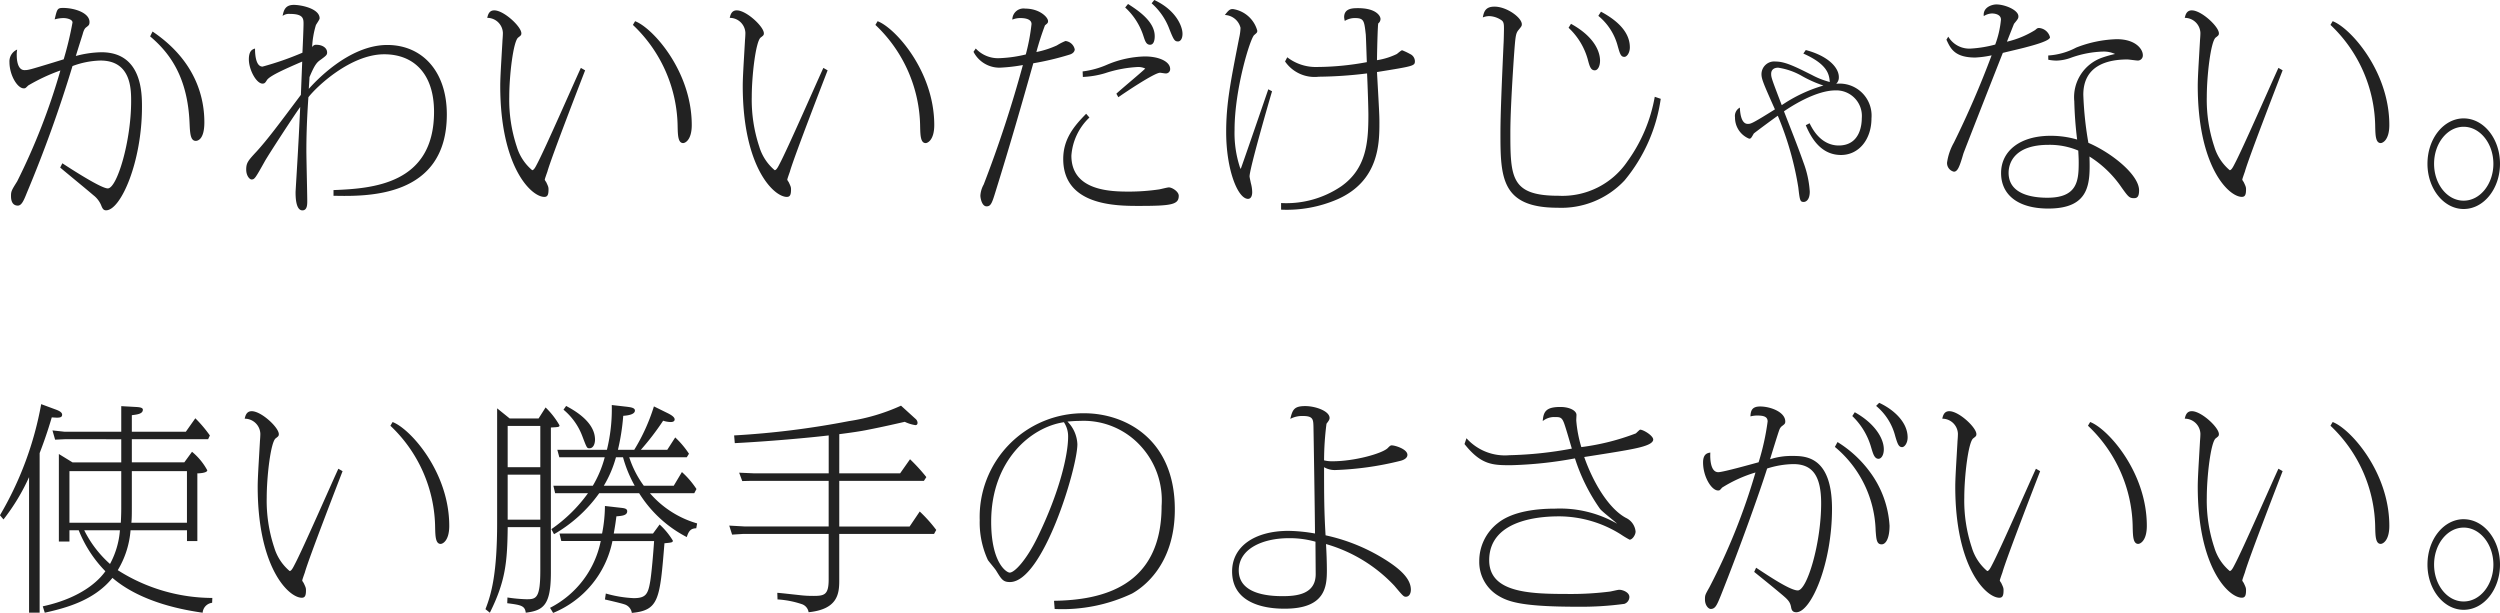
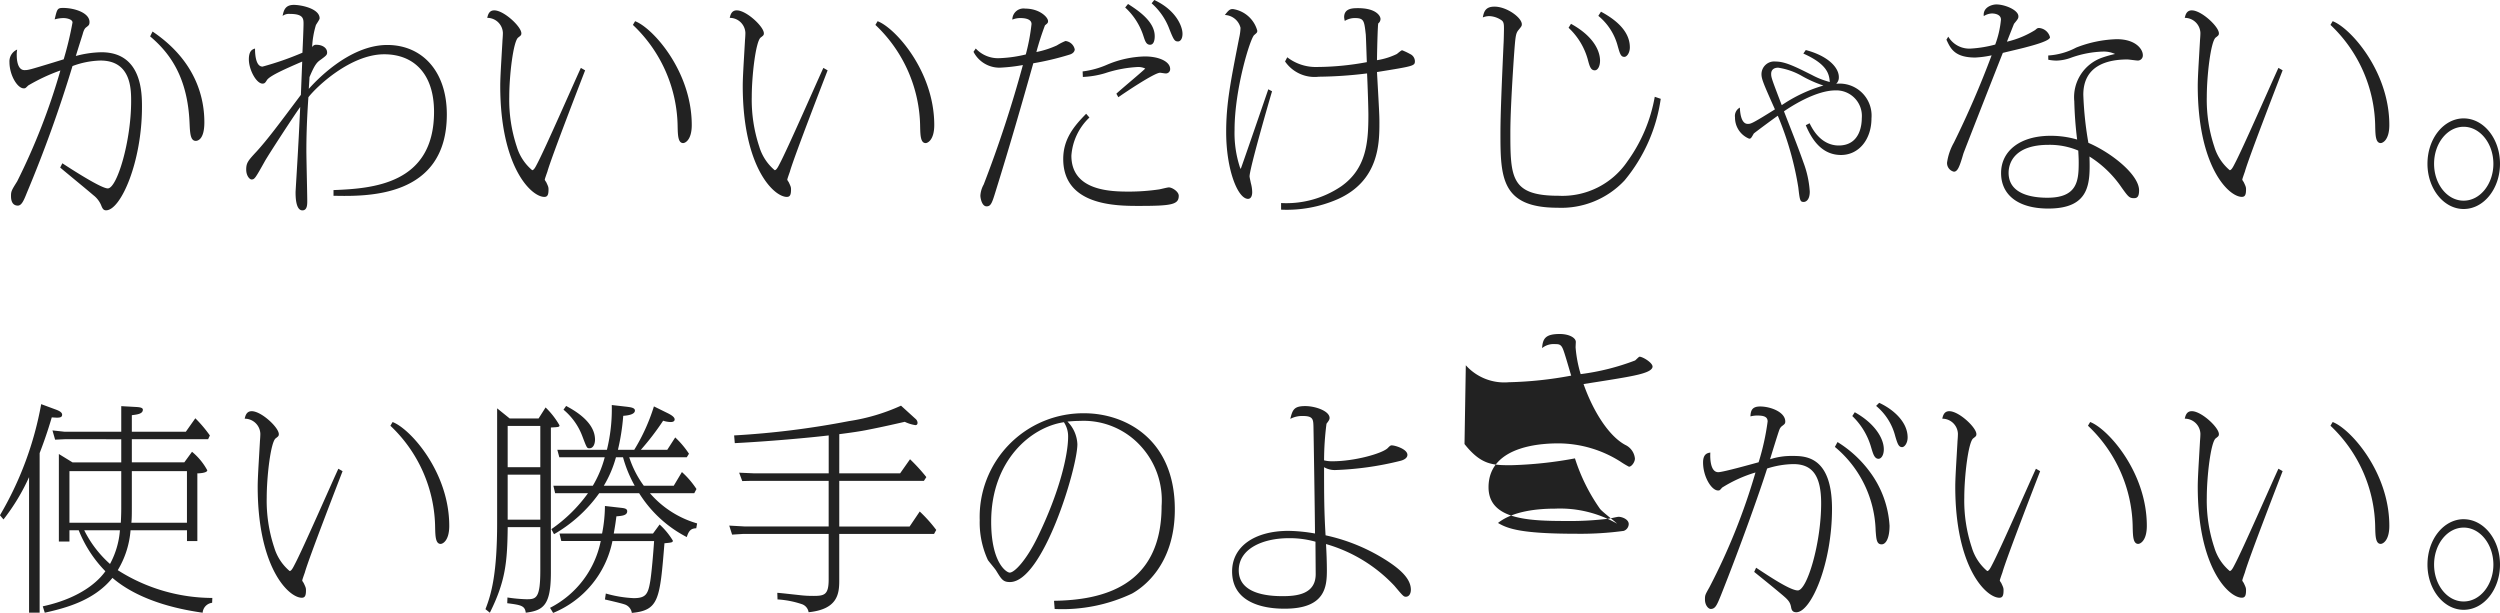
<svg xmlns="http://www.w3.org/2000/svg" width="249.48" height="61.164" viewBox="0 0 249.48 61.164">
-   <path fill="#222" d="M6.006 16.72c.462.4 2.772 2.288 3.3 2.75a2.5 2.5 0 0 1 .77.968c.132.33.22.55.506.55 1.474 0 3.586-4.84 3.586-10.318 0-1.364 0-5.456-4.048-5.456a10.3 10.3 0 0 0-2.552.374c.088-.308.572-1.826.682-2.178.132-.506.264-.616.352-.682.22-.176.33-.22.33-.528 0-.924-1.5-1.408-2.64-1.408-.572 0-.594.11-.836 1.144a3.2 3.2 0 0 1 .88-.132c.352 0 .9.132.9.44a34 34 0 0 1-.88 3.674c-.132.044-.858.264-.924.286-2.53.77-2.6.792-2.992.792-.77 0-.77-1.3-.77-1.5a2.7 2.7 0 0 1 .044-.55A1.285 1.285 0 0 0 .944 6.2c0 1.3.792 2.618 1.43 2.618.154 0 .176-.022.44-.286a18.4 18.4 0 0 1 3.212-1.5 64 64 0 0 1-4.312 11.066c-.55.88-.616.99-.616 1.452 0 .2 0 .968.682.968.374 0 .594-.506.9-1.276a130 130 0 0 0 4.554-12.65 8.5 8.5 0 0 1 2.794-.55c3.058 0 3.058 2.86 3.058 4.07 0 3.982-1.408 8.69-2.332 8.69-.726 0-4.224-2.31-4.532-2.508Zm8.976-13.09c1.98 1.672 3.762 4.092 3.938 8.712.044.968.088 1.716.616 1.716.176 0 .858-.11.858-1.848 0-2.046-.572-5.962-5.17-9.064Zm18.3 15.906c3.278.066 11.308.242 11.308-8.118 0-4.356-2.508-6.93-5.94-6.93-3.894 0-7.3 3.784-7.832 4.378 0-.154.066-.968.066-1.166.55-1.32.77-1.5 1.144-1.76.506-.374.616-.462.616-.7 0-.484-.506-.77-1.056-.77a.43.43 0 0 0-.44.242 9 9 0 0 1 .374-2.2c.044-.11.374-.55.374-.682 0-.968-1.826-1.342-2.574-1.342-.88 0-1.012.572-1.122 1.1a1.06 1.06 0 0 1 .726-.2c1.364 0 1.364.484 1.364 1.012 0 .352-.066 2.024-.11 2.86a30 30 0 0 1-3.982 1.386c-.748 0-.748-1.5-.748-1.8-.242.066-.616.2-.616 1.078 0 1.034.748 2.42 1.364 2.42.22 0 .286-.11.44-.352.286-.44 1.848-1.122 3.52-1.848l-.132 3.322c-2.222 2.97-3.322 4.444-4.422 5.654-.836.9-1.034 1.122-1.034 1.8 0 .638.352.99.528.99.308 0 .374-.11 1.32-1.8.286-.528 2.9-4.554 3.542-5.434-.044.88-.132 2.838-.2 3.938-.022.572-.264 4.444-.264 4.554 0 .4 0 1.826.682 1.826.484 0 .484-.594.484-.946 0-.7-.088-4.224-.088-5.016 0-2.134.11-3.96.2-5.324.792-1.034 4.2-4.29 7.568-4.29 2.926 0 4.972 1.914 4.972 5.742 0 7.26-6.2 7.656-10.032 7.81Zm24.684-12.76c-.634 1.364-3.584 8.118-4.374 9.592-.176.352-.33.616-.484.616a4.9 4.9 0 0 1-1.54-2.354 14.8 14.8 0 0 1-.748-4.972c0-2.112.4-5.566.9-5.918.264-.2.308-.242.308-.418 0-.66-1.738-2.288-2.706-2.288-.55 0-.638.506-.7.748a1.56 1.56 0 0 1 1.562 1.5c0 .352-.044.726-.044.836-.132 2.31-.22 3.608-.22 4.444 0 8.118 3.1 11.088 4.4 11.088.308 0 .418-.2.418-.726 0-.242-.022-.308-.242-.77a.7.7 0 0 1-.132-.22c0-.088.22-.682.264-.814.374-1.364 3.542-9.526 3.762-10.1Zm5.192-4.29a14.2 14.2 0 0 1 4.466 10.23c.022.792.044 1.562.55 1.562.2 0 .858-.308.858-1.8 0-5.368-3.894-9.7-5.654-10.362Zm19.008 4.29c-.634 1.364-3.584 8.118-4.374 9.592-.176.352-.33.616-.484.616a4.9 4.9 0 0 1-1.54-2.354 14.8 14.8 0 0 1-.748-4.972c0-2.112.4-5.566.9-5.918.264-.2.308-.242.308-.418 0-.66-1.738-2.288-2.706-2.288-.55 0-.638.506-.7.748a1.56 1.56 0 0 1 1.562 1.5c0 .352-.044.726-.044.836-.132 2.31-.22 3.608-.22 4.444 0 8.118 3.1 11.088 4.4 11.088.308 0 .418-.2.418-.726 0-.242-.022-.308-.242-.77a.7.7 0 0 1-.132-.22c0-.088.22-.682.264-.814.374-1.364 3.542-9.526 3.762-10.1Zm5.192-4.29a14.2 14.2 0 0 1 4.466 10.23c.022.792.044 1.562.55 1.562.2 0 .858-.308.858-1.8 0-5.368-3.894-9.7-5.654-10.362Zm9.79 2.684a2.91 2.91 0 0 0 2.618 1.584 17 17 0 0 0 2.31-.264 121 121 0 0 1-3.912 11.924 2.6 2.6 0 0 0-.33 1.1c0 .264.154 1.078.616 1.078.44 0 .55-.33.946-1.628 1.342-4.312 2.53-8.426 3.718-12.65a28 28 0 0 0 3.674-.88c.374-.132.462-.374.462-.506a1.06 1.06 0 0 0-.924-.836 5.3 5.3 0 0 0-.858.44 9.3 9.3 0 0 1-2.046.66 28 28 0 0 1 .858-2.662c.242-.2.308-.242.308-.418 0-.4-.858-1.254-2.288-1.254a1.113 1.113 0 0 0-1.276 1.1 2 2 0 0 1 .814-.154c.176 0 1.1 0 1.1.594a20 20 0 0 1-.572 3.036 13 13 0 0 1-2.706.374 3.03 3.03 0 0 1-2.288-.968ZM112.284.748a6.6 6.6 0 0 1 1.826 2.86c.154.462.264.858.66.858.462 0 .462-.726.462-.858 0-1.518-1.782-2.64-2.662-3.212Zm-.682 8.954c.462-.33 3.586-2.442 4.158-2.442.088 0 .44.066.528.066a.426.426 0 0 0 .484-.44c0-.726-1.078-1.254-2.53-1.254a10.2 10.2 0 0 0-3.74.814 8.7 8.7 0 0 1-2.464.682l.022.55a9 9 0 0 0 2.222-.374 12.4 12.4 0 0 1 3.234-.616 1.55 1.55 0 0 1 .77.154c-.4.4-2.442 2.09-2.882 2.508Zm-3.212 1.65c-1.166 1.188-2.288 2.486-2.288 4.51 0 4.686 5.324 4.686 7.568 4.686 3.256 0 3.96-.132 3.96-1.012 0-.418-.66-.836-.99-.836-.132 0-.814.176-.968.2a21 21 0 0 1-2.97.22c-1.8 0-5.786-.044-5.786-3.586a5.8 5.8 0 0 1 1.8-3.806ZM114.924.33a6.4 6.4 0 0 1 1.694 2.376c.506 1.3.594 1.43.946 1.43.154 0 .44-.154.44-.77 0-.726-.638-2.354-2.816-3.366Zm12.918 20.592a12.7 12.7 0 0 0 5.632-1.038c4.18-1.848 4.18-5.654 4.18-7.678 0-.66-.022-1.1-.242-5.016 3.7-.594 3.784-.616 3.784-1.1a.81.81 0 0 0-.484-.7 6 6 0 0 0-.792-.374c-.088 0-.44.308-.528.374a7 7 0 0 1-1.98.616c0-.352.066-3.608.132-3.674a.57.57 0 0 0 .22-.44c0-.286-.418-1.078-2.244-1.078-.506 0-1.386 0-1.386.9a2 2 0 0 0 .066.374 1.9 1.9 0 0 1 .99-.286c.924 0 .946.264 1.1 1.606.022.132.088 2.354.11 2.794a27.7 27.7 0 0 1-4.928.482 4.66 4.66 0 0 1-3.014-.968l-.22.418a3.58 3.58 0 0 0 3.366 1.522 42 42 0 0 0 4.818-.33c.066 1.364.132 3.542.132 4.114 0 2.706-.176 5.368-2.706 7.15a9.74 9.74 0 0 1-6.006 1.672ZM126.566 8.91c-.066.2-2.728 7.942-2.75 7.942s-.066-.132-.088-.176a11 11 0 0 1-.528-3.718c0-4.07 1.562-9.13 1.958-9.46.286-.242.308-.264.308-.44a2.98 2.98 0 0 0-2.442-2.156c-.286 0-.418.11-.792.594a1.685 1.685 0 0 1 1.562 1.276 5 5 0 0 1-.132.99c-.858 4.378-1.3 6.556-1.3 9.416.002 3.784 1.168 6.666 2.18 6.666.418 0 .418-.594.418-.66a3.6 3.6 0 0 0-.132-.9c-.022-.11-.132-.594-.132-.682 0-.726 1.8-7 2.244-8.492Zm29.964-6.138a6.8 6.8 0 0 1 1.914 3.146c.176.66.286 1.1.7 1.1.308 0 .528-.418.528-.968 0-.792-.462-2.332-2.9-3.674Zm2.97-1.188a5.78 5.78 0 0 1 1.936 3.014c.22.77.308 1.078.66 1.078.264 0 .55-.418.55-.946 0-1.254-.836-2.464-2.882-3.564Zm5.632 8.074a15.6 15.6 0 0 1-2.728 6.446 7.84 7.84 0 0 1-6.864 3.432c-4.752 0-4.818-1.8-4.818-6.336 0-2.31.286-6.49.352-7.5.154-2.112.176-2.354.462-2.706s.33-.4.33-.572c0-.66-1.5-1.76-2.728-1.76-.924 0-1.056.528-1.166 1.078a1.7 1.7 0 0 1 .66-.132 2.3 2.3 0 0 1 1.188.4c.242.154.264.418.264.836 0 .22-.022 1.342-.044 1.584-.176 3.916-.308 7-.308 8.844 0 4.4.066 7.458 5.7 7.458a8.63 8.63 0 0 0 6.688-2.728 16.36 16.36 0 0 0 3.608-8.14Zm15.07 2.838c.616 1.474 1.628 2.97 3.52 2.97 1.782 0 3.036-1.562 3.036-3.652a3.192 3.192 0 0 0-3.52-3.454.86.86 0 0 0 .264-.66c0-.99-1.122-2.134-3.3-2.706l-.242.352c2.486 1.1 2.574 2.134 2.64 2.838a8 8 0 0 1-1.782-.7c-1.672-.836-2.684-1.342-3.608-1.342a1.273 1.273 0 0 0-1.428 1.272c0 .484.242 1.034 1.342 3.5-2.312 1.45-2.422 1.45-2.708 1.45-.682 0-.77-1.144-.792-1.628a.95.95 0 0 0-.484.968 2.265 2.265 0 0 0 1.408 2.134c.176 0 .2-.044.462-.506.044-.066 2.134-1.606 2.4-1.782a31.2 31.2 0 0 1 2.046 7.15c.154 1.32.176 1.452.55 1.452.132 0 .594-.11.594-1.034a10 10 0 0 0-.638-2.926c-.572-1.628-1.254-3.322-1.936-5.082.572-.4 3.124-2.09 5.148-2.09a2.55 2.55 0 0 1 2.618 2.772c0 .528-.11 2.728-2.31 2.728-.7 0-1.98-.286-2.9-2.222Zm1.76-3.96a14.7 14.7 0 0 0-4.158 1.958c-1.012-2.64-1.056-2.772-1.056-3.124 0-.418.286-.616.7-.616a6.8 6.8 0 0 1 2.266.77 12 12 0 0 0 2.248 1.012m12.276-4.576c.4.858.792 1.782 2.882 1.782a10 10 0 0 0 1.628-.22 94 94 0 0 1-3.766 8.712 5.6 5.6 0 0 0-.682 2 .886.886 0 0 0 .682.9c.374 0 .572-.506.946-1.8.088-.264 3.41-8.734 3.938-10.054.33-.088 1.958-.462 2.332-.572.77-.2 2.376-.638 2.376-.99a1.23 1.23 0 0 0-1.078-.924c-.154 0-.2.022-.4.2a9.3 9.3 0 0 1-2.816 1.166c.044-.132.682-1.738.7-1.782.4-.484.44-.55.44-.748 0-.638-1.364-1.188-2.2-1.188-.4 0-1.364.264-1.254 1.166a1.6 1.6 0 0 1 .814-.264c.066 0 .9 0 .9.616a9.7 9.7 0 0 1-.572 2.486 12 12 0 0 1-2.42.4 2.44 2.44 0 0 1-2.266-1.188Zm10.164 2a4.3 4.3 0 0 0 .814.088 4.5 4.5 0 0 0 1.452-.286 10.3 10.3 0 0 1 3.212-.616 2.7 2.7 0 0 1 1.188.242 11 11 0 0 0-1.254.352 4.18 4.18 0 0 0-2.816 4.378 38 38 0 0 0 .284 3.808 9.3 9.3 0 0 0-2.662-.374c-3.014 0-4.928 1.5-4.928 3.718 0 2.178 1.694 3.542 4.708 3.542 4.246 0 4.18-2.618 4.114-5.192a10.9 10.9 0 0 1 3.212 3.1c.66.924.77 1.056 1.232 1.056.308 0 .506-.132.506-.792-.022-1.562-2.75-3.74-5.06-4.73a34.5 34.5 0 0 1-.506-4.8c0-2.926 2.42-3.52 4.4-3.52.154 0 .88.11 1.056.11a.51.51 0 0 0 .484-.55c0-.572-.7-1.584-2.6-1.584a12 12 0 0 0-4.048.836 6.85 6.85 0 0 1-2.794.792Zm2.992 9.064c.022.484.044.748.044 1.188 0 1.826-.132 3.52-3.124 3.52-1.518.002-3.872-.348-3.872-2.484 0-1.034.638-2.794 3.982-2.794a7.3 7.3 0 0 1 2.97.572Zm19.976-8.25c-.638 1.366-3.588 8.12-4.378 9.594-.176.352-.33.616-.484.616a4.9 4.9 0 0 1-1.54-2.354 14.8 14.8 0 0 1-.748-4.972c0-2.112.4-5.566.9-5.918.264-.2.308-.242.308-.418 0-.66-1.738-2.288-2.706-2.288-.55 0-.638.506-.7.748a1.56 1.56 0 0 1 1.56 1.496c0 .352-.044.726-.044.836-.132 2.31-.22 3.608-.22 4.444 0 8.118 3.1 11.088 4.4 11.088.308 0 .418-.2.418-.726 0-.242-.022-.308-.242-.77a.7.7 0 0 1-.132-.22c0-.088.22-.682.264-.814.374-1.364 3.542-9.526 3.762-10.1Zm5.192-4.29a14.2 14.2 0 0 1 4.466 10.23c.022.792.044 1.562.55 1.562.2 0 .858-.308.858-1.8 0-5.368-3.894-9.7-5.654-10.362Zm13.288 9.33c-1.958 0-3.608 1.98-3.608 4.532 0 2.486 1.628 4.51 3.608 4.51 2.046 0 3.63-2.068 3.63-4.51.002-2.508-1.628-4.532-3.63-4.532m0 .836c1.628 0 2.97 1.65 2.97 3.7 0 1.98-1.3 3.674-2.97 3.674-1.65 0-2.948-1.672-2.948-3.674 0-2.072 1.342-3.7 2.948-3.7M6.93 52.914h.924a12.4 12.4 0 0 0 2.662 4.092c-.33.462-1.87 2.552-6.248 3.5l.2.638c2.046-.462 4.906-1.188 6.754-3.476 3.036 2.6 7.546 3.256 9 3.476a1.08 1.08 0 0 1 .946-.99l.022-.484a17.66 17.66 0 0 1-9.438-2.772 9.06 9.06 0 0 0 1.276-3.982h5.632v1.078h1.034v-6.756c.22 0 .99-.044.99-.308a6.2 6.2 0 0 0-1.522-1.846l-.77 1.056h-5.236v-2.31h7.612l.176-.374a13 13 0 0 0-1.452-1.716l-.946 1.342h-5.39v-1.65c.55-.066 1.1-.132 1.1-.55 0-.2-.308-.242-.594-.264L12.1 40.53v2.554H6.446l-1.21-.132.264.924.946-.044H12.1v2.31H7.238l-1.364-.836v8.734H6.93Zm0-.748v-5.148h5.17v3.3c0 .616 0 1.034-.044 1.848Zm5.038.748a8.4 8.4 0 0 1-.99 3.366 11.1 11.1 0 0 1-2.574-3.366Zm1.188-5.9h5.5v5.148h-5.544c.044-.462.044-.792.044-1.87Zm-9.2-1.8c.154-.4.682-1.76 1.21-3.564.616.044 1.034.088 1.034-.264 0-.264-.352-.418-.726-.55L4.11 40.33A33.5 33.5 0 0 1-.004 51.418l.352.418A20.5 20.5 0 0 0 2.9 47.612v13.53h1.056Zm29.81 1.562c-.638 1.364-3.586 8.118-4.378 9.592-.176.352-.33.616-.484.616a4.9 4.9 0 0 1-1.54-2.354 14.8 14.8 0 0 1-.748-4.972c0-2.112.4-5.566.9-5.918.264-.2.308-.242.308-.418 0-.66-1.738-2.288-2.706-2.288-.55 0-.638.506-.7.748a1.56 1.56 0 0 1 1.562 1.5c0 .352-.044.726-.044.836-.132 2.31-.22 3.608-.22 4.444 0 8.118 3.1 11.088 4.4 11.088.308 0 .418-.2.418-.726 0-.242-.022-.308-.242-.77a.7.7 0 0 1-.132-.22c0-.088.22-.682.264-.814.374-1.364 3.542-9.526 3.762-10.1Zm5.192-4.29a14.2 14.2 0 0 1 4.466 10.23c.022.792.044 1.562.55 1.562.2 0 .858-.308.858-1.8 0-5.368-3.894-9.7-5.654-10.362Zm14.96 10.12v4.334c0 2.772-.418 2.86-1.364 2.86a15 15 0 0 1-1.914-.176l-.022.572c1.364.176 1.76.242 1.848.946 1.782-.22 2.508-.77 2.508-4.026V42.662c.77-.044.858-.044.858-.22a8 8 0 0 0-1.386-1.782l-.7 1.1h-2.882l-1.254-1.012v11.418c0 4.994-.55 7.062-1.166 8.624l.44.352c1.584-3.168 1.738-5.1 1.782-8.536Zm0-5.984h-3.256v-4.114h3.256Zm0 .748v4.488h-3.256V47.37Zm10.036-2.486a26 26 0 0 0 2.222-2.9 2.7 2.7 0 0 0 .748.132c.22 0 .4-.066.4-.264 0-.264-.44-.484-.594-.572l-1.474-.726a19 19 0 0 1-1.962 4.33h-1.628a22 22 0 0 0 .528-3.388c.286-.022 1.166-.088 1.166-.528 0-.286-.462-.33-.77-.374l-1.54-.176a17 17 0 0 1-.484 4.466h-4.95l.2.748h4.532a11 11 0 0 1-1.188 2.838h-3.938l.176.748h3.278a15 15 0 0 1-3.654 3.586l.264.506a14.2 14.2 0 0 0 4.51-4.092h3.986a12.2 12.2 0 0 0 4.752 4.378c.22-.7.462-.858.946-.88l.088-.484a9.83 9.83 0 0 1-4.708-3.014h4.422l.22-.418a8.7 8.7 0 0 0-1.452-1.694l-.814 1.364h-2.992a10 10 0 0 1-1.452-2.838h5.742l.22-.352a9 9 0 0 0-1.372-1.628l-.792 1.232Zm-1.782.748a12.7 12.7 0 0 0 1.166 2.838h-3.08a11.3 11.3 0 0 0 1.21-2.838Zm-6.974 15.532a9.83 9.83 0 0 0 5.918-7.172h4.158c-.088 1.32-.242 3.08-.374 3.938-.22 1.364-.44 1.76-1.672 1.76a12 12 0 0 1-2.772-.462l-.088.594c.286.066 1.628.374 1.936.484a1.06 1.06 0 0 1 .748.858c2.706-.264 2.794-1.32 3.256-6.952.748-.066.836-.088.836-.264a7.2 7.2 0 0 0-1.32-1.606l-.66.9h-3.916c.176-.99.2-1.232.264-1.716.55-.044 1.078-.088 1.078-.506 0-.264-.264-.308-.682-.352l-1.54-.176a14.5 14.5 0 0 1-.286 2.75h-4.246l.176.748h3.938a9.62 9.62 0 0 1-5.06 6.666Zm1.034-20.28a6.3 6.3 0 0 1 1.87 2.618c.462 1.21.462 1.232.726 1.232.4 0 .55-.484.55-.858 0-1.848-2.244-3.014-2.882-3.366Zm27.522 2.442c1.034-.132 2.134-.286 2.86-.44 1.584-.308 3.08-.66 3.674-.792a3.7 3.7 0 0 0 1.056.33c.132 0 .22-.066.22-.242a.56.56 0 0 0-.22-.4l-1.43-1.3a19.5 19.5 0 0 1-5.192 1.54 85.5 85.5 0 0 1-11.462 1.43l.066.77c3.432-.176 7.326-.528 9.372-.77v3.784h-7.436l-1.5-.066.308.836.946-.022h7.678v4.554h-8.338l-1.584-.088.286.9 1.056-.066h8.58v4.532c0 1.54-.418 1.65-1.518 1.65a11 11 0 0 1-1.474-.088c-1.628-.176-1.826-.2-2.134-.22l.022.66a9.3 9.3 0 0 1 2.464.484 1.01 1.01 0 0 1 .638.792c2.86-.286 3.058-1.8 3.058-3.124v-4.686h9.46l.22-.4a14.3 14.3 0 0 0-1.648-1.84l-1.012 1.5h-7.018v-4.56H92.2l.242-.374a18 18 0 0 0-1.628-1.782l-.99 1.408h-6.072Zm21.494 17.446a16.3 16.3 0 0 0 7.722-1.54c.99-.55 4.268-2.772 4.268-8.4 0-7.084-5.016-9.592-9.042-9.592a10.34 10.34 0 0 0-10.428 10.67 8.9 8.9 0 0 0 .814 3.974c.11.176.726.88.836 1.078.528.858.682 1.122 1.364 1.122 3.3 0 6.732-11.4 6.732-13.75a3.4 3.4 0 0 0-.99-2.266c.33-.022.7-.066 1.254-.066a7.7 7.7 0 0 1 6.094 2.552 7.98 7.98 0 0 1 2.046 5.94c0 8.074-5.984 9.394-10.736 9.46Zm.924-18.634a2.54 2.54 0 0 1 .418 1.452c0 1.738-.814 5.434-3.058 10.032-1.1 2.266-2.288 3.52-2.772 3.52-.308 0-1.848-.946-1.848-5.082 0-6.098 3.96-9.442 7.26-9.926Zm25.96 3.802a29 29 0 0 1 .242-3.656c.22-.286.308-.418.308-.572 0-.7-1.43-1.188-2.42-1.188-1.122 0-1.276.352-1.5 1.276a2.53 2.53 0 0 1 1.276-.286c.99 0 1.012.352 1.034 1.012.022.99.154 9.548.154 10.714a16.4 16.4 0 0 0-2.64-.264c-3.388 0-5.632 1.562-5.632 4.048 0 3.718 4.422 3.718 5.258 3.718 4.048 0 4.2-2.2 4.2-3.85a47 47 0 0 0-.088-2.6 15.04 15.04 0 0 1 6.82 4.158c.836.99.924 1.1 1.144 1.1.352 0 .506-.352.506-.7 0-1.034-.946-1.936-2.2-2.772a18.5 18.5 0 0 0-6.312-2.658c-.15-2.464-.15-4.114-.15-6.798a2.13 2.13 0 0 0 1.078.286 31 31 0 0 0 6.556-.924c.264-.066.682-.242.682-.594 0-.572-1.232-.946-1.562-.946-.132 0-.2.066-.418.286-.594.55-3.344 1.3-5.456 1.3a3.3 3.3 0 0 1-.88-.09m-.858 8.118c0 .506.022 3.08.022 3.234 0 2-1.87 2.2-3.3 2.2-1.452 0-4.378-.22-4.378-2.574 0-2.156 2.376-3.212 5.016-3.212a9.5 9.5 0 0 1 2.64.352m14.872-9.746c1.672 2.112 2.838 2.112 4.664 2.112a40 40 0 0 0 6.358-.682 18.4 18.4 0 0 0 2.486 5.016c.176.264 1.452 1.232 1.716 1.5a11.47 11.47 0 0 0-6.182-1.5c-1.606 0-4.158.2-5.7 1.43a4.79 4.79 0 0 0-1.87 3.806 3.92 3.92 0 0 0 1.936 3.476c1.034.616 2.464 1.078 7.92 1.078a32 32 0 0 0 4.62-.286.74.74 0 0 0 .506-.682c0-.484-.682-.726-1.012-.726-.132 0-.77.154-.9.176a31 31 0 0 1-4.356.242c-3.828 0-7.722-.176-7.722-3.366 0-4.378 5.94-4.378 7.04-4.378a11.64 11.64 0 0 1 6.094 1.8 9 9 0 0 0 .88.528c.264 0 .594-.462.594-.814a1.68 1.68 0 0 0-.968-1.364c-1.672-.9-3.234-3.432-4.158-6.072 3.96-.616 5.456-.858 6.27-1.188.506-.2.616-.418.616-.55 0-.4-.99-.99-1.3-.99-.066 0-.374.33-.44.374a23.5 23.5 0 0 1-5.434 1.364 12.6 12.6 0 0 1-.506-2.662c0-.088.022-.528.022-.528.022-.418-.638-.814-1.606-.814-1.408 0-1.694.44-1.76 1.408a1.8 1.8 0 0 1 1.232-.4c.418 0 .638 0 .836.462.176.374.7 2.266.836 2.684a38 38 0 0 1-6.226.66 5.15 5.15 0 0 1-4.29-1.694Zm28.908 12.76c1.034.836 1.8 1.452 2.508 2.046.792.66 1.056.88 1.166 1.43.044.264.11.55.528.55 1.474 0 3.564-4.84 3.564-10.318 0-5.28-2.684-5.28-3.96-5.28a6.9 6.9 0 0 0-2.222.33c.132-.44.836-2.728.924-2.926a.8.8 0 0 1 .286-.4c.242-.176.308-.242.308-.44 0-.946-1.474-1.5-2.508-1.5-.814 0-.946.418-.968.99a2.8 2.8 0 0 1 .638-.088c.638 0 1.078.088 1.078.594a24.4 24.4 0 0 1-.9 4.07c-.572.154-3.542.99-4.026.99-.858 0-.814-1.606-.792-1.958-.264.044-.726.11-.726.99 0 1.408.836 2.794 1.5 2.794.154 0 .176-.022.4-.286a13.5 13.5 0 0 1 3.33-1.51 62.3 62.3 0 0 1-4.6 11.462c-.418.748-.44.77-.44 1.21 0 .594.352.946.572.946.462 0 .616-.374 1.012-1.342 1.98-4.972 3.916-10.428 4.62-12.672a9 9 0 0 1 2.618-.44c1.892 0 2.772 1.144 2.772 3.916 0 4-1.408 8.69-2.332 8.69-.77 0-2.948-1.474-4.158-2.266Zm9.79-15.554a7 7 0 0 1 1.892 3.166c.176.572.308 1.1.726 1.1.264 0 .528-.352.528-.946 0-1.122-.946-2.618-2.9-3.7Zm2.376-1.012a5.76 5.76 0 0 1 1.914 3.036c.22.726.33 1.078.682 1.078.242 0 .55-.4.55-.968 0-1.562-1.452-2.816-2.838-3.454Zm-4.114 4.092a11.25 11.25 0 0 1 4.07 8.382c.066.814.088 1.342.594 1.342.418 0 .792-.594.792-1.87a10 10 0 0 0-1.936-5.324 11.5 11.5 0 0 0-3.256-3.014Zm20.064 2.178c-.638 1.364-3.588 8.118-4.378 9.592-.176.352-.33.616-.484.616a4.9 4.9 0 0 1-1.54-2.354 14.8 14.8 0 0 1-.748-4.972c0-2.112.4-5.566.9-5.918.264-.2.308-.242.308-.418 0-.66-1.738-2.288-2.706-2.288-.55 0-.638.506-.7.748a1.56 1.56 0 0 1 1.562 1.5c0 .352-.044.726-.044.836-.132 2.31-.22 3.608-.22 4.444 0 8.118 3.1 11.088 4.4 11.088.308 0 .418-.2.418-.726 0-.242-.022-.308-.242-.77a.7.7 0 0 1-.132-.22c0-.088.22-.682.264-.814.374-1.364 3.542-9.526 3.762-10.1Zm5.192-4.292a14.2 14.2 0 0 1 4.466 10.23c.022.792.044 1.562.55 1.562.2 0 .858-.308.858-1.8 0-5.368-3.894-9.7-5.654-10.362Zm19.008 4.29c-.638 1.364-3.586 8.118-4.378 9.592-.176.352-.33.616-.484.616a4.9 4.9 0 0 1-1.54-2.354 14.8 14.8 0 0 1-.748-4.972c0-2.112.4-5.566.9-5.918.264-.2.308-.242.308-.418 0-.66-1.738-2.288-2.706-2.288-.55 0-.638.506-.7.748a1.56 1.56 0 0 1 1.56 1.498c0 .352-.044.726-.044.836-.132 2.31-.22 3.608-.22 4.444 0 8.118 3.1 11.088 4.4 11.088.308 0 .418-.2.418-.726 0-.242-.022-.308-.242-.77a.7.7 0 0 1-.132-.22c0-.088.22-.682.264-.814.374-1.364 3.542-9.526 3.762-10.1Zm5.192-4.29a14.2 14.2 0 0 1 4.466 10.23c.022.792.044 1.562.55 1.562.2 0 .858-.308.858-1.8 0-5.368-3.894-9.7-5.654-10.362Zm13.288 9.328c-1.958 0-3.608 1.98-3.608 4.532 0 2.486 1.628 4.51 3.608 4.51 2.046 0 3.63-2.068 3.63-4.51.002-2.506-1.628-4.53-3.63-4.53Zm0 .836c1.628 0 2.97 1.65 2.97 3.7 0 1.98-1.3 3.674-2.97 3.674-1.65 0-2.948-1.672-2.948-3.674 0-2.07 1.342-3.698 2.948-3.698Z" data-name="パス 27996" />
+   <path fill="#222" d="M6.006 16.72c.462.4 2.772 2.288 3.3 2.75a2.5 2.5 0 0 1 .77.968c.132.33.22.55.506.55 1.474 0 3.586-4.84 3.586-10.318 0-1.364 0-5.456-4.048-5.456a10.3 10.3 0 0 0-2.552.374c.088-.308.572-1.826.682-2.178.132-.506.264-.616.352-.682.22-.176.33-.22.33-.528 0-.924-1.5-1.408-2.64-1.408-.572 0-.594.11-.836 1.144a3.2 3.2 0 0 1 .88-.132c.352 0 .9.132.9.44a34 34 0 0 1-.88 3.674c-.132.044-.858.264-.924.286-2.53.77-2.6.792-2.992.792-.77 0-.77-1.3-.77-1.5a2.7 2.7 0 0 1 .044-.55A1.285 1.285 0 0 0 .944 6.2c0 1.3.792 2.618 1.43 2.618.154 0 .176-.022.44-.286a18.4 18.4 0 0 1 3.212-1.5 64 64 0 0 1-4.312 11.066c-.55.88-.616.99-.616 1.452 0 .2 0 .968.682.968.374 0 .594-.506.9-1.276a130 130 0 0 0 4.554-12.65 8.5 8.5 0 0 1 2.794-.55c3.058 0 3.058 2.86 3.058 4.07 0 3.982-1.408 8.69-2.332 8.69-.726 0-4.224-2.31-4.532-2.508Zm8.976-13.09c1.98 1.672 3.762 4.092 3.938 8.712.044.968.088 1.716.616 1.716.176 0 .858-.11.858-1.848 0-2.046-.572-5.962-5.17-9.064Zm18.3 15.906c3.278.066 11.308.242 11.308-8.118 0-4.356-2.508-6.93-5.94-6.93-3.894 0-7.3 3.784-7.832 4.378 0-.154.066-.968.066-1.166.55-1.32.77-1.5 1.144-1.76.506-.374.616-.462.616-.7 0-.484-.506-.77-1.056-.77a.43.43 0 0 0-.44.242 9 9 0 0 1 .374-2.2c.044-.11.374-.55.374-.682 0-.968-1.826-1.342-2.574-1.342-.88 0-1.012.572-1.122 1.1a1.06 1.06 0 0 1 .726-.2c1.364 0 1.364.484 1.364 1.012 0 .352-.066 2.024-.11 2.86a30 30 0 0 1-3.982 1.386c-.748 0-.748-1.5-.748-1.8-.242.066-.616.2-.616 1.078 0 1.034.748 2.42 1.364 2.42.22 0 .286-.11.44-.352.286-.44 1.848-1.122 3.52-1.848l-.132 3.322c-2.222 2.97-3.322 4.444-4.422 5.654-.836.9-1.034 1.122-1.034 1.8 0 .638.352.99.528.99.308 0 .374-.11 1.32-1.8.286-.528 2.9-4.554 3.542-5.434-.044.88-.132 2.838-.2 3.938-.022.572-.264 4.444-.264 4.554 0 .4 0 1.826.682 1.826.484 0 .484-.594.484-.946 0-.7-.088-4.224-.088-5.016 0-2.134.11-3.96.2-5.324.792-1.034 4.2-4.29 7.568-4.29 2.926 0 4.972 1.914 4.972 5.742 0 7.26-6.2 7.656-10.032 7.81Zm24.684-12.76c-.634 1.364-3.584 8.118-4.374 9.592-.176.352-.33.616-.484.616a4.9 4.9 0 0 1-1.54-2.354 14.8 14.8 0 0 1-.748-4.972c0-2.112.4-5.566.9-5.918.264-.2.308-.242.308-.418 0-.66-1.738-2.288-2.706-2.288-.55 0-.638.506-.7.748a1.56 1.56 0 0 1 1.562 1.5c0 .352-.044.726-.044.836-.132 2.31-.22 3.608-.22 4.444 0 8.118 3.1 11.088 4.4 11.088.308 0 .418-.2.418-.726 0-.242-.022-.308-.242-.77a.7.7 0 0 1-.132-.22c0-.088.22-.682.264-.814.374-1.364 3.542-9.526 3.762-10.1Zm5.192-4.29a14.2 14.2 0 0 1 4.466 10.23c.022.792.044 1.562.55 1.562.2 0 .858-.308.858-1.8 0-5.368-3.894-9.7-5.654-10.362Zm19.008 4.29c-.634 1.364-3.584 8.118-4.374 9.592-.176.352-.33.616-.484.616a4.9 4.9 0 0 1-1.54-2.354 14.8 14.8 0 0 1-.748-4.972c0-2.112.4-5.566.9-5.918.264-.2.308-.242.308-.418 0-.66-1.738-2.288-2.706-2.288-.55 0-.638.506-.7.748a1.56 1.56 0 0 1 1.562 1.5c0 .352-.044.726-.044.836-.132 2.31-.22 3.608-.22 4.444 0 8.118 3.1 11.088 4.4 11.088.308 0 .418-.2.418-.726 0-.242-.022-.308-.242-.77a.7.7 0 0 1-.132-.22c0-.088.22-.682.264-.814.374-1.364 3.542-9.526 3.762-10.1Zm5.192-4.29a14.2 14.2 0 0 1 4.466 10.23c.022.792.044 1.562.55 1.562.2 0 .858-.308.858-1.8 0-5.368-3.894-9.7-5.654-10.362Zm9.79 2.684a2.91 2.91 0 0 0 2.618 1.584 17 17 0 0 0 2.31-.264 121 121 0 0 1-3.912 11.924 2.6 2.6 0 0 0-.33 1.1c0 .264.154 1.078.616 1.078.44 0 .55-.33.946-1.628 1.342-4.312 2.53-8.426 3.718-12.65a28 28 0 0 0 3.674-.88c.374-.132.462-.374.462-.506a1.06 1.06 0 0 0-.924-.836 5.3 5.3 0 0 0-.858.44 9.3 9.3 0 0 1-2.046.66 28 28 0 0 1 .858-2.662c.242-.2.308-.242.308-.418 0-.4-.858-1.254-2.288-1.254a1.113 1.113 0 0 0-1.276 1.1 2 2 0 0 1 .814-.154c.176 0 1.1 0 1.1.594a20 20 0 0 1-.572 3.036 13 13 0 0 1-2.706.374 3.03 3.03 0 0 1-2.288-.968ZM112.284.748a6.6 6.6 0 0 1 1.826 2.86c.154.462.264.858.66.858.462 0 .462-.726.462-.858 0-1.518-1.782-2.64-2.662-3.212Zm-.682 8.954c.462-.33 3.586-2.442 4.158-2.442.088 0 .44.066.528.066a.426.426 0 0 0 .484-.44c0-.726-1.078-1.254-2.53-1.254a10.2 10.2 0 0 0-3.74.814 8.7 8.7 0 0 1-2.464.682l.022.55a9 9 0 0 0 2.222-.374 12.4 12.4 0 0 1 3.234-.616 1.55 1.55 0 0 1 .77.154c-.4.4-2.442 2.09-2.882 2.508Zm-3.212 1.65c-1.166 1.188-2.288 2.486-2.288 4.51 0 4.686 5.324 4.686 7.568 4.686 3.256 0 3.96-.132 3.96-1.012 0-.418-.66-.836-.99-.836-.132 0-.814.176-.968.2a21 21 0 0 1-2.97.22c-1.8 0-5.786-.044-5.786-3.586a5.8 5.8 0 0 1 1.8-3.806ZM114.924.33a6.4 6.4 0 0 1 1.694 2.376c.506 1.3.594 1.43.946 1.43.154 0 .44-.154.44-.77 0-.726-.638-2.354-2.816-3.366Zm12.918 20.592a12.7 12.7 0 0 0 5.632-1.038c4.18-1.848 4.18-5.654 4.18-7.678 0-.66-.022-1.1-.242-5.016 3.7-.594 3.784-.616 3.784-1.1a.81.81 0 0 0-.484-.7 6 6 0 0 0-.792-.374c-.088 0-.44.308-.528.374a7 7 0 0 1-1.98.616c0-.352.066-3.608.132-3.674a.57.57 0 0 0 .22-.44c0-.286-.418-1.078-2.244-1.078-.506 0-1.386 0-1.386.9a2 2 0 0 0 .066.374 1.9 1.9 0 0 1 .99-.286c.924 0 .946.264 1.1 1.606.022.132.088 2.354.11 2.794a27.7 27.7 0 0 1-4.928.482 4.66 4.66 0 0 1-3.014-.968l-.22.418a3.58 3.58 0 0 0 3.366 1.522 42 42 0 0 0 4.818-.33c.066 1.364.132 3.542.132 4.114 0 2.706-.176 5.368-2.706 7.15a9.74 9.74 0 0 1-6.006 1.672ZM126.566 8.91c-.066.2-2.728 7.942-2.75 7.942s-.066-.132-.088-.176a11 11 0 0 1-.528-3.718c0-4.07 1.562-9.13 1.958-9.46.286-.242.308-.264.308-.44a2.98 2.98 0 0 0-2.442-2.156c-.286 0-.418.11-.792.594a1.685 1.685 0 0 1 1.562 1.276 5 5 0 0 1-.132.99c-.858 4.378-1.3 6.556-1.3 9.416.002 3.784 1.168 6.666 2.18 6.666.418 0 .418-.594.418-.66a3.6 3.6 0 0 0-.132-.9c-.022-.11-.132-.594-.132-.682 0-.726 1.8-7 2.244-8.492Zm29.964-6.138a6.8 6.8 0 0 1 1.914 3.146c.176.66.286 1.1.7 1.1.308 0 .528-.418.528-.968 0-.792-.462-2.332-2.9-3.674Zm2.97-1.188a5.78 5.78 0 0 1 1.936 3.014c.22.77.308 1.078.66 1.078.264 0 .55-.418.55-.946 0-1.254-.836-2.464-2.882-3.564Zm5.632 8.074a15.6 15.6 0 0 1-2.728 6.446 7.84 7.84 0 0 1-6.864 3.432c-4.752 0-4.818-1.8-4.818-6.336 0-2.31.286-6.49.352-7.5.154-2.112.176-2.354.462-2.706s.33-.4.33-.572c0-.66-1.5-1.76-2.728-1.76-.924 0-1.056.528-1.166 1.078a1.7 1.7 0 0 1 .66-.132 2.3 2.3 0 0 1 1.188.4c.242.154.264.418.264.836 0 .22-.022 1.342-.044 1.584-.176 3.916-.308 7-.308 8.844 0 4.4.066 7.458 5.7 7.458a8.63 8.63 0 0 0 6.688-2.728 16.36 16.36 0 0 0 3.608-8.14Zm15.07 2.838c.616 1.474 1.628 2.97 3.52 2.97 1.782 0 3.036-1.562 3.036-3.652a3.192 3.192 0 0 0-3.52-3.454.86.86 0 0 0 .264-.66c0-.99-1.122-2.134-3.3-2.706l-.242.352c2.486 1.1 2.574 2.134 2.64 2.838a8 8 0 0 1-1.782-.7c-1.672-.836-2.684-1.342-3.608-1.342a1.273 1.273 0 0 0-1.428 1.272c0 .484.242 1.034 1.342 3.5-2.312 1.45-2.422 1.45-2.708 1.45-.682 0-.77-1.144-.792-1.628a.95.95 0 0 0-.484.968 2.265 2.265 0 0 0 1.408 2.134c.176 0 .2-.044.462-.506.044-.066 2.134-1.606 2.4-1.782a31.2 31.2 0 0 1 2.046 7.15c.154 1.32.176 1.452.55 1.452.132 0 .594-.11.594-1.034a10 10 0 0 0-.638-2.926c-.572-1.628-1.254-3.322-1.936-5.082.572-.4 3.124-2.09 5.148-2.09a2.55 2.55 0 0 1 2.618 2.772c0 .528-.11 2.728-2.31 2.728-.7 0-1.98-.286-2.9-2.222Zm1.76-3.96a14.7 14.7 0 0 0-4.158 1.958c-1.012-2.64-1.056-2.772-1.056-3.124 0-.418.286-.616.7-.616a6.8 6.8 0 0 1 2.266.77 12 12 0 0 0 2.248 1.012m12.276-4.576c.4.858.792 1.782 2.882 1.782a10 10 0 0 0 1.628-.22 94 94 0 0 1-3.766 8.712 5.6 5.6 0 0 0-.682 2 .886.886 0 0 0 .682.9c.374 0 .572-.506.946-1.8.088-.264 3.41-8.734 3.938-10.054.33-.088 1.958-.462 2.332-.572.77-.2 2.376-.638 2.376-.99a1.23 1.23 0 0 0-1.078-.924c-.154 0-.2.022-.4.2a9.3 9.3 0 0 1-2.816 1.166c.044-.132.682-1.738.7-1.782.4-.484.44-.55.44-.748 0-.638-1.364-1.188-2.2-1.188-.4 0-1.364.264-1.254 1.166a1.6 1.6 0 0 1 .814-.264c.066 0 .9 0 .9.616a9.7 9.7 0 0 1-.572 2.486 12 12 0 0 1-2.42.4 2.44 2.44 0 0 1-2.266-1.188Zm10.164 2a4.3 4.3 0 0 0 .814.088 4.5 4.5 0 0 0 1.452-.286 10.3 10.3 0 0 1 3.212-.616 2.7 2.7 0 0 1 1.188.242 11 11 0 0 0-1.254.352 4.18 4.18 0 0 0-2.816 4.378 38 38 0 0 0 .284 3.808 9.3 9.3 0 0 0-2.662-.374c-3.014 0-4.928 1.5-4.928 3.718 0 2.178 1.694 3.542 4.708 3.542 4.246 0 4.18-2.618 4.114-5.192a10.9 10.9 0 0 1 3.212 3.1c.66.924.77 1.056 1.232 1.056.308 0 .506-.132.506-.792-.022-1.562-2.75-3.74-5.06-4.73a34.5 34.5 0 0 1-.506-4.8c0-2.926 2.42-3.52 4.4-3.52.154 0 .88.11 1.056.11a.51.51 0 0 0 .484-.55c0-.572-.7-1.584-2.6-1.584a12 12 0 0 0-4.048.836 6.85 6.85 0 0 1-2.794.792Zm2.992 9.064c.022.484.044.748.044 1.188 0 1.826-.132 3.52-3.124 3.52-1.518.002-3.872-.348-3.872-2.484 0-1.034.638-2.794 3.982-2.794a7.3 7.3 0 0 1 2.97.572Zm19.976-8.25c-.638 1.366-3.588 8.12-4.378 9.594-.176.352-.33.616-.484.616a4.9 4.9 0 0 1-1.54-2.354 14.8 14.8 0 0 1-.748-4.972c0-2.112.4-5.566.9-5.918.264-.2.308-.242.308-.418 0-.66-1.738-2.288-2.706-2.288-.55 0-.638.506-.7.748a1.56 1.56 0 0 1 1.56 1.496c0 .352-.044.726-.044.836-.132 2.31-.22 3.608-.22 4.444 0 8.118 3.1 11.088 4.4 11.088.308 0 .418-.2.418-.726 0-.242-.022-.308-.242-.77a.7.7 0 0 1-.132-.22c0-.088.22-.682.264-.814.374-1.364 3.542-9.526 3.762-10.1Zm5.192-4.29a14.2 14.2 0 0 1 4.466 10.23c.022.792.044 1.562.55 1.562.2 0 .858-.308.858-1.8 0-5.368-3.894-9.7-5.654-10.362Zm13.288 9.33c-1.958 0-3.608 1.98-3.608 4.532 0 2.486 1.628 4.51 3.608 4.51 2.046 0 3.63-2.068 3.63-4.51.002-2.508-1.628-4.532-3.63-4.532m0 .836c1.628 0 2.97 1.65 2.97 3.7 0 1.98-1.3 3.674-2.97 3.674-1.65 0-2.948-1.672-2.948-3.674 0-2.072 1.342-3.7 2.948-3.7M6.93 52.914h.924a12.4 12.4 0 0 0 2.662 4.092c-.33.462-1.87 2.552-6.248 3.5l.2.638c2.046-.462 4.906-1.188 6.754-3.476 3.036 2.6 7.546 3.256 9 3.476a1.08 1.08 0 0 1 .946-.99l.022-.484a17.66 17.66 0 0 1-9.438-2.772 9.06 9.06 0 0 0 1.276-3.982h5.632v1.078h1.034v-6.756c.22 0 .99-.044.99-.308a6.2 6.2 0 0 0-1.522-1.846l-.77 1.056h-5.236v-2.31h7.612l.176-.374a13 13 0 0 0-1.452-1.716l-.946 1.342h-5.39v-1.65c.55-.066 1.1-.132 1.1-.55 0-.2-.308-.242-.594-.264L12.1 40.53v2.554H6.446l-1.21-.132.264.924.946-.044H12.1v2.31H7.238l-1.364-.836v8.734H6.93Zm0-.748v-5.148h5.17v3.3c0 .616 0 1.034-.044 1.848Zm5.038.748a8.4 8.4 0 0 1-.99 3.366 11.1 11.1 0 0 1-2.574-3.366Zm1.188-5.9h5.5v5.148h-5.544c.044-.462.044-.792.044-1.87Zm-9.2-1.8c.154-.4.682-1.76 1.21-3.564.616.044 1.034.088 1.034-.264 0-.264-.352-.418-.726-.55L4.11 40.33A33.5 33.5 0 0 1-.004 51.418l.352.418A20.5 20.5 0 0 0 2.9 47.612v13.53h1.056Zm29.81 1.562c-.638 1.364-3.586 8.118-4.378 9.592-.176.352-.33.616-.484.616a4.9 4.9 0 0 1-1.54-2.354 14.8 14.8 0 0 1-.748-4.972c0-2.112.4-5.566.9-5.918.264-.2.308-.242.308-.418 0-.66-1.738-2.288-2.706-2.288-.55 0-.638.506-.7.748a1.56 1.56 0 0 1 1.562 1.5c0 .352-.044.726-.044.836-.132 2.31-.22 3.608-.22 4.444 0 8.118 3.1 11.088 4.4 11.088.308 0 .418-.2.418-.726 0-.242-.022-.308-.242-.77a.7.7 0 0 1-.132-.22c0-.088.22-.682.264-.814.374-1.364 3.542-9.526 3.762-10.1Zm5.192-4.29a14.2 14.2 0 0 1 4.466 10.23c.022.792.044 1.562.55 1.562.2 0 .858-.308.858-1.8 0-5.368-3.894-9.7-5.654-10.362Zm14.96 10.12v4.334c0 2.772-.418 2.86-1.364 2.86a15 15 0 0 1-1.914-.176l-.022.572c1.364.176 1.76.242 1.848.946 1.782-.22 2.508-.77 2.508-4.026V42.662c.77-.044.858-.044.858-.22a8 8 0 0 0-1.386-1.782l-.7 1.1h-2.882l-1.254-1.012v11.418c0 4.994-.55 7.062-1.166 8.624l.44.352c1.584-3.168 1.738-5.1 1.782-8.536Zm0-5.984h-3.256v-4.114h3.256Zm0 .748v4.488h-3.256V47.37Zm10.036-2.486a26 26 0 0 0 2.222-2.9 2.7 2.7 0 0 0 .748.132c.22 0 .4-.066.4-.264 0-.264-.44-.484-.594-.572l-1.474-.726a19 19 0 0 1-1.962 4.33h-1.628a22 22 0 0 0 .528-3.388c.286-.022 1.166-.088 1.166-.528 0-.286-.462-.33-.77-.374l-1.54-.176a17 17 0 0 1-.484 4.466h-4.95l.2.748h4.532a11 11 0 0 1-1.188 2.838h-3.938l.176.748h3.278a15 15 0 0 1-3.654 3.586l.264.506a14.2 14.2 0 0 0 4.51-4.092h3.986a12.2 12.2 0 0 0 4.752 4.378c.22-.7.462-.858.946-.88l.088-.484a9.83 9.83 0 0 1-4.708-3.014h4.422l.22-.418a8.7 8.7 0 0 0-1.452-1.694l-.814 1.364h-2.992a10 10 0 0 1-1.452-2.838h5.742l.22-.352a9 9 0 0 0-1.372-1.628l-.792 1.232Zm-1.782.748a12.7 12.7 0 0 0 1.166 2.838h-3.08a11.3 11.3 0 0 0 1.21-2.838Zm-6.974 15.532a9.83 9.83 0 0 0 5.918-7.172h4.158c-.088 1.32-.242 3.08-.374 3.938-.22 1.364-.44 1.76-1.672 1.76a12 12 0 0 1-2.772-.462l-.088.594c.286.066 1.628.374 1.936.484a1.06 1.06 0 0 1 .748.858c2.706-.264 2.794-1.32 3.256-6.952.748-.066.836-.088.836-.264a7.2 7.2 0 0 0-1.32-1.606l-.66.9h-3.916c.176-.99.2-1.232.264-1.716.55-.044 1.078-.088 1.078-.506 0-.264-.264-.308-.682-.352l-1.54-.176a14.5 14.5 0 0 1-.286 2.75h-4.246l.176.748h3.938a9.62 9.62 0 0 1-5.06 6.666Zm1.034-20.28a6.3 6.3 0 0 1 1.87 2.618c.462 1.21.462 1.232.726 1.232.4 0 .55-.484.55-.858 0-1.848-2.244-3.014-2.882-3.366Zm27.522 2.442c1.034-.132 2.134-.286 2.86-.44 1.584-.308 3.08-.66 3.674-.792a3.7 3.7 0 0 0 1.056.33c.132 0 .22-.066.22-.242a.56.56 0 0 0-.22-.4l-1.43-1.3a19.5 19.5 0 0 1-5.192 1.54 85.5 85.5 0 0 1-11.462 1.43l.066.77c3.432-.176 7.326-.528 9.372-.77v3.784h-7.436l-1.5-.066.308.836.946-.022h7.678v4.554h-8.338l-1.584-.088.286.9 1.056-.066h8.58v4.532c0 1.54-.418 1.65-1.518 1.65a11 11 0 0 1-1.474-.088c-1.628-.176-1.826-.2-2.134-.22l.022.66a9.3 9.3 0 0 1 2.464.484 1.01 1.01 0 0 1 .638.792c2.86-.286 3.058-1.8 3.058-3.124v-4.686h9.46l.22-.4a14.3 14.3 0 0 0-1.648-1.84l-1.012 1.5h-7.018v-4.56H92.2l.242-.374a18 18 0 0 0-1.628-1.782l-.99 1.408h-6.072Zm21.494 17.446a16.3 16.3 0 0 0 7.722-1.54c.99-.55 4.268-2.772 4.268-8.4 0-7.084-5.016-9.592-9.042-9.592a10.34 10.34 0 0 0-10.428 10.67 8.9 8.9 0 0 0 .814 3.974c.11.176.726.88.836 1.078.528.858.682 1.122 1.364 1.122 3.3 0 6.732-11.4 6.732-13.75a3.4 3.4 0 0 0-.99-2.266c.33-.022.7-.066 1.254-.066a7.7 7.7 0 0 1 6.094 2.552 7.98 7.98 0 0 1 2.046 5.94c0 8.074-5.984 9.394-10.736 9.46Zm.924-18.634a2.54 2.54 0 0 1 .418 1.452c0 1.738-.814 5.434-3.058 10.032-1.1 2.266-2.288 3.52-2.772 3.52-.308 0-1.848-.946-1.848-5.082 0-6.098 3.96-9.442 7.26-9.926Zm25.96 3.802a29 29 0 0 1 .242-3.656c.22-.286.308-.418.308-.572 0-.7-1.43-1.188-2.42-1.188-1.122 0-1.276.352-1.5 1.276a2.53 2.53 0 0 1 1.276-.286c.99 0 1.012.352 1.034 1.012.022.99.154 9.548.154 10.714a16.4 16.4 0 0 0-2.64-.264c-3.388 0-5.632 1.562-5.632 4.048 0 3.718 4.422 3.718 5.258 3.718 4.048 0 4.2-2.2 4.2-3.85a47 47 0 0 0-.088-2.6 15.04 15.04 0 0 1 6.82 4.158c.836.99.924 1.1 1.144 1.1.352 0 .506-.352.506-.7 0-1.034-.946-1.936-2.2-2.772a18.5 18.5 0 0 0-6.312-2.658c-.15-2.464-.15-4.114-.15-6.798a2.13 2.13 0 0 0 1.078.286 31 31 0 0 0 6.556-.924c.264-.066.682-.242.682-.594 0-.572-1.232-.946-1.562-.946-.132 0-.2.066-.418.286-.594.55-3.344 1.3-5.456 1.3a3.3 3.3 0 0 1-.88-.09m-.858 8.118c0 .506.022 3.08.022 3.234 0 2-1.87 2.2-3.3 2.2-1.452 0-4.378-.22-4.378-2.574 0-2.156 2.376-3.212 5.016-3.212a9.5 9.5 0 0 1 2.64.352m14.872-9.746c1.672 2.112 2.838 2.112 4.664 2.112a40 40 0 0 0 6.358-.682 18.4 18.4 0 0 0 2.486 5.016c.176.264 1.452 1.232 1.716 1.5a11.47 11.47 0 0 0-6.182-1.5c-1.606 0-4.158.2-5.7 1.43c1.034.616 2.464 1.078 7.92 1.078a32 32 0 0 0 4.62-.286.74.74 0 0 0 .506-.682c0-.484-.682-.726-1.012-.726-.132 0-.77.154-.9.176a31 31 0 0 1-4.356.242c-3.828 0-7.722-.176-7.722-3.366 0-4.378 5.94-4.378 7.04-4.378a11.64 11.64 0 0 1 6.094 1.8 9 9 0 0 0 .88.528c.264 0 .594-.462.594-.814a1.68 1.68 0 0 0-.968-1.364c-1.672-.9-3.234-3.432-4.158-6.072 3.96-.616 5.456-.858 6.27-1.188.506-.2.616-.418.616-.55 0-.4-.99-.99-1.3-.99-.066 0-.374.33-.44.374a23.5 23.5 0 0 1-5.434 1.364 12.6 12.6 0 0 1-.506-2.662c0-.088.022-.528.022-.528.022-.418-.638-.814-1.606-.814-1.408 0-1.694.44-1.76 1.408a1.8 1.8 0 0 1 1.232-.4c.418 0 .638 0 .836.462.176.374.7 2.266.836 2.684a38 38 0 0 1-6.226.66 5.15 5.15 0 0 1-4.29-1.694Zm28.908 12.76c1.034.836 1.8 1.452 2.508 2.046.792.66 1.056.88 1.166 1.43.044.264.11.55.528.55 1.474 0 3.564-4.84 3.564-10.318 0-5.28-2.684-5.28-3.96-5.28a6.9 6.9 0 0 0-2.222.33c.132-.44.836-2.728.924-2.926a.8.8 0 0 1 .286-.4c.242-.176.308-.242.308-.44 0-.946-1.474-1.5-2.508-1.5-.814 0-.946.418-.968.99a2.8 2.8 0 0 1 .638-.088c.638 0 1.078.088 1.078.594a24.4 24.4 0 0 1-.9 4.07c-.572.154-3.542.99-4.026.99-.858 0-.814-1.606-.792-1.958-.264.044-.726.11-.726.99 0 1.408.836 2.794 1.5 2.794.154 0 .176-.022.4-.286a13.5 13.5 0 0 1 3.33-1.51 62.3 62.3 0 0 1-4.6 11.462c-.418.748-.44.77-.44 1.21 0 .594.352.946.572.946.462 0 .616-.374 1.012-1.342 1.98-4.972 3.916-10.428 4.62-12.672a9 9 0 0 1 2.618-.44c1.892 0 2.772 1.144 2.772 3.916 0 4-1.408 8.69-2.332 8.69-.77 0-2.948-1.474-4.158-2.266Zm9.79-15.554a7 7 0 0 1 1.892 3.166c.176.572.308 1.1.726 1.1.264 0 .528-.352.528-.946 0-1.122-.946-2.618-2.9-3.7Zm2.376-1.012a5.76 5.76 0 0 1 1.914 3.036c.22.726.33 1.078.682 1.078.242 0 .55-.4.55-.968 0-1.562-1.452-2.816-2.838-3.454Zm-4.114 4.092a11.25 11.25 0 0 1 4.07 8.382c.066.814.088 1.342.594 1.342.418 0 .792-.594.792-1.87a10 10 0 0 0-1.936-5.324 11.5 11.5 0 0 0-3.256-3.014Zm20.064 2.178c-.638 1.364-3.588 8.118-4.378 9.592-.176.352-.33.616-.484.616a4.9 4.9 0 0 1-1.54-2.354 14.8 14.8 0 0 1-.748-4.972c0-2.112.4-5.566.9-5.918.264-.2.308-.242.308-.418 0-.66-1.738-2.288-2.706-2.288-.55 0-.638.506-.7.748a1.56 1.56 0 0 1 1.562 1.5c0 .352-.044.726-.044.836-.132 2.31-.22 3.608-.22 4.444 0 8.118 3.1 11.088 4.4 11.088.308 0 .418-.2.418-.726 0-.242-.022-.308-.242-.77a.7.7 0 0 1-.132-.22c0-.088.22-.682.264-.814.374-1.364 3.542-9.526 3.762-10.1Zm5.192-4.292a14.2 14.2 0 0 1 4.466 10.23c.022.792.044 1.562.55 1.562.2 0 .858-.308.858-1.8 0-5.368-3.894-9.7-5.654-10.362Zm19.008 4.29c-.638 1.364-3.586 8.118-4.378 9.592-.176.352-.33.616-.484.616a4.9 4.9 0 0 1-1.54-2.354 14.8 14.8 0 0 1-.748-4.972c0-2.112.4-5.566.9-5.918.264-.2.308-.242.308-.418 0-.66-1.738-2.288-2.706-2.288-.55 0-.638.506-.7.748a1.56 1.56 0 0 1 1.56 1.498c0 .352-.044.726-.044.836-.132 2.31-.22 3.608-.22 4.444 0 8.118 3.1 11.088 4.4 11.088.308 0 .418-.2.418-.726 0-.242-.022-.308-.242-.77a.7.7 0 0 1-.132-.22c0-.088.22-.682.264-.814.374-1.364 3.542-9.526 3.762-10.1Zm5.192-4.29a14.2 14.2 0 0 1 4.466 10.23c.022.792.044 1.562.55 1.562.2 0 .858-.308.858-1.8 0-5.368-3.894-9.7-5.654-10.362Zm13.288 9.328c-1.958 0-3.608 1.98-3.608 4.532 0 2.486 1.628 4.51 3.608 4.51 2.046 0 3.63-2.068 3.63-4.51.002-2.506-1.628-4.53-3.63-4.53Zm0 .836c1.628 0 2.97 1.65 2.97 3.7 0 1.98-1.3 3.674-2.97 3.674-1.65 0-2.948-1.672-2.948-3.674 0-2.07 1.342-3.698 2.948-3.698Z" data-name="パス 27996" />
</svg>